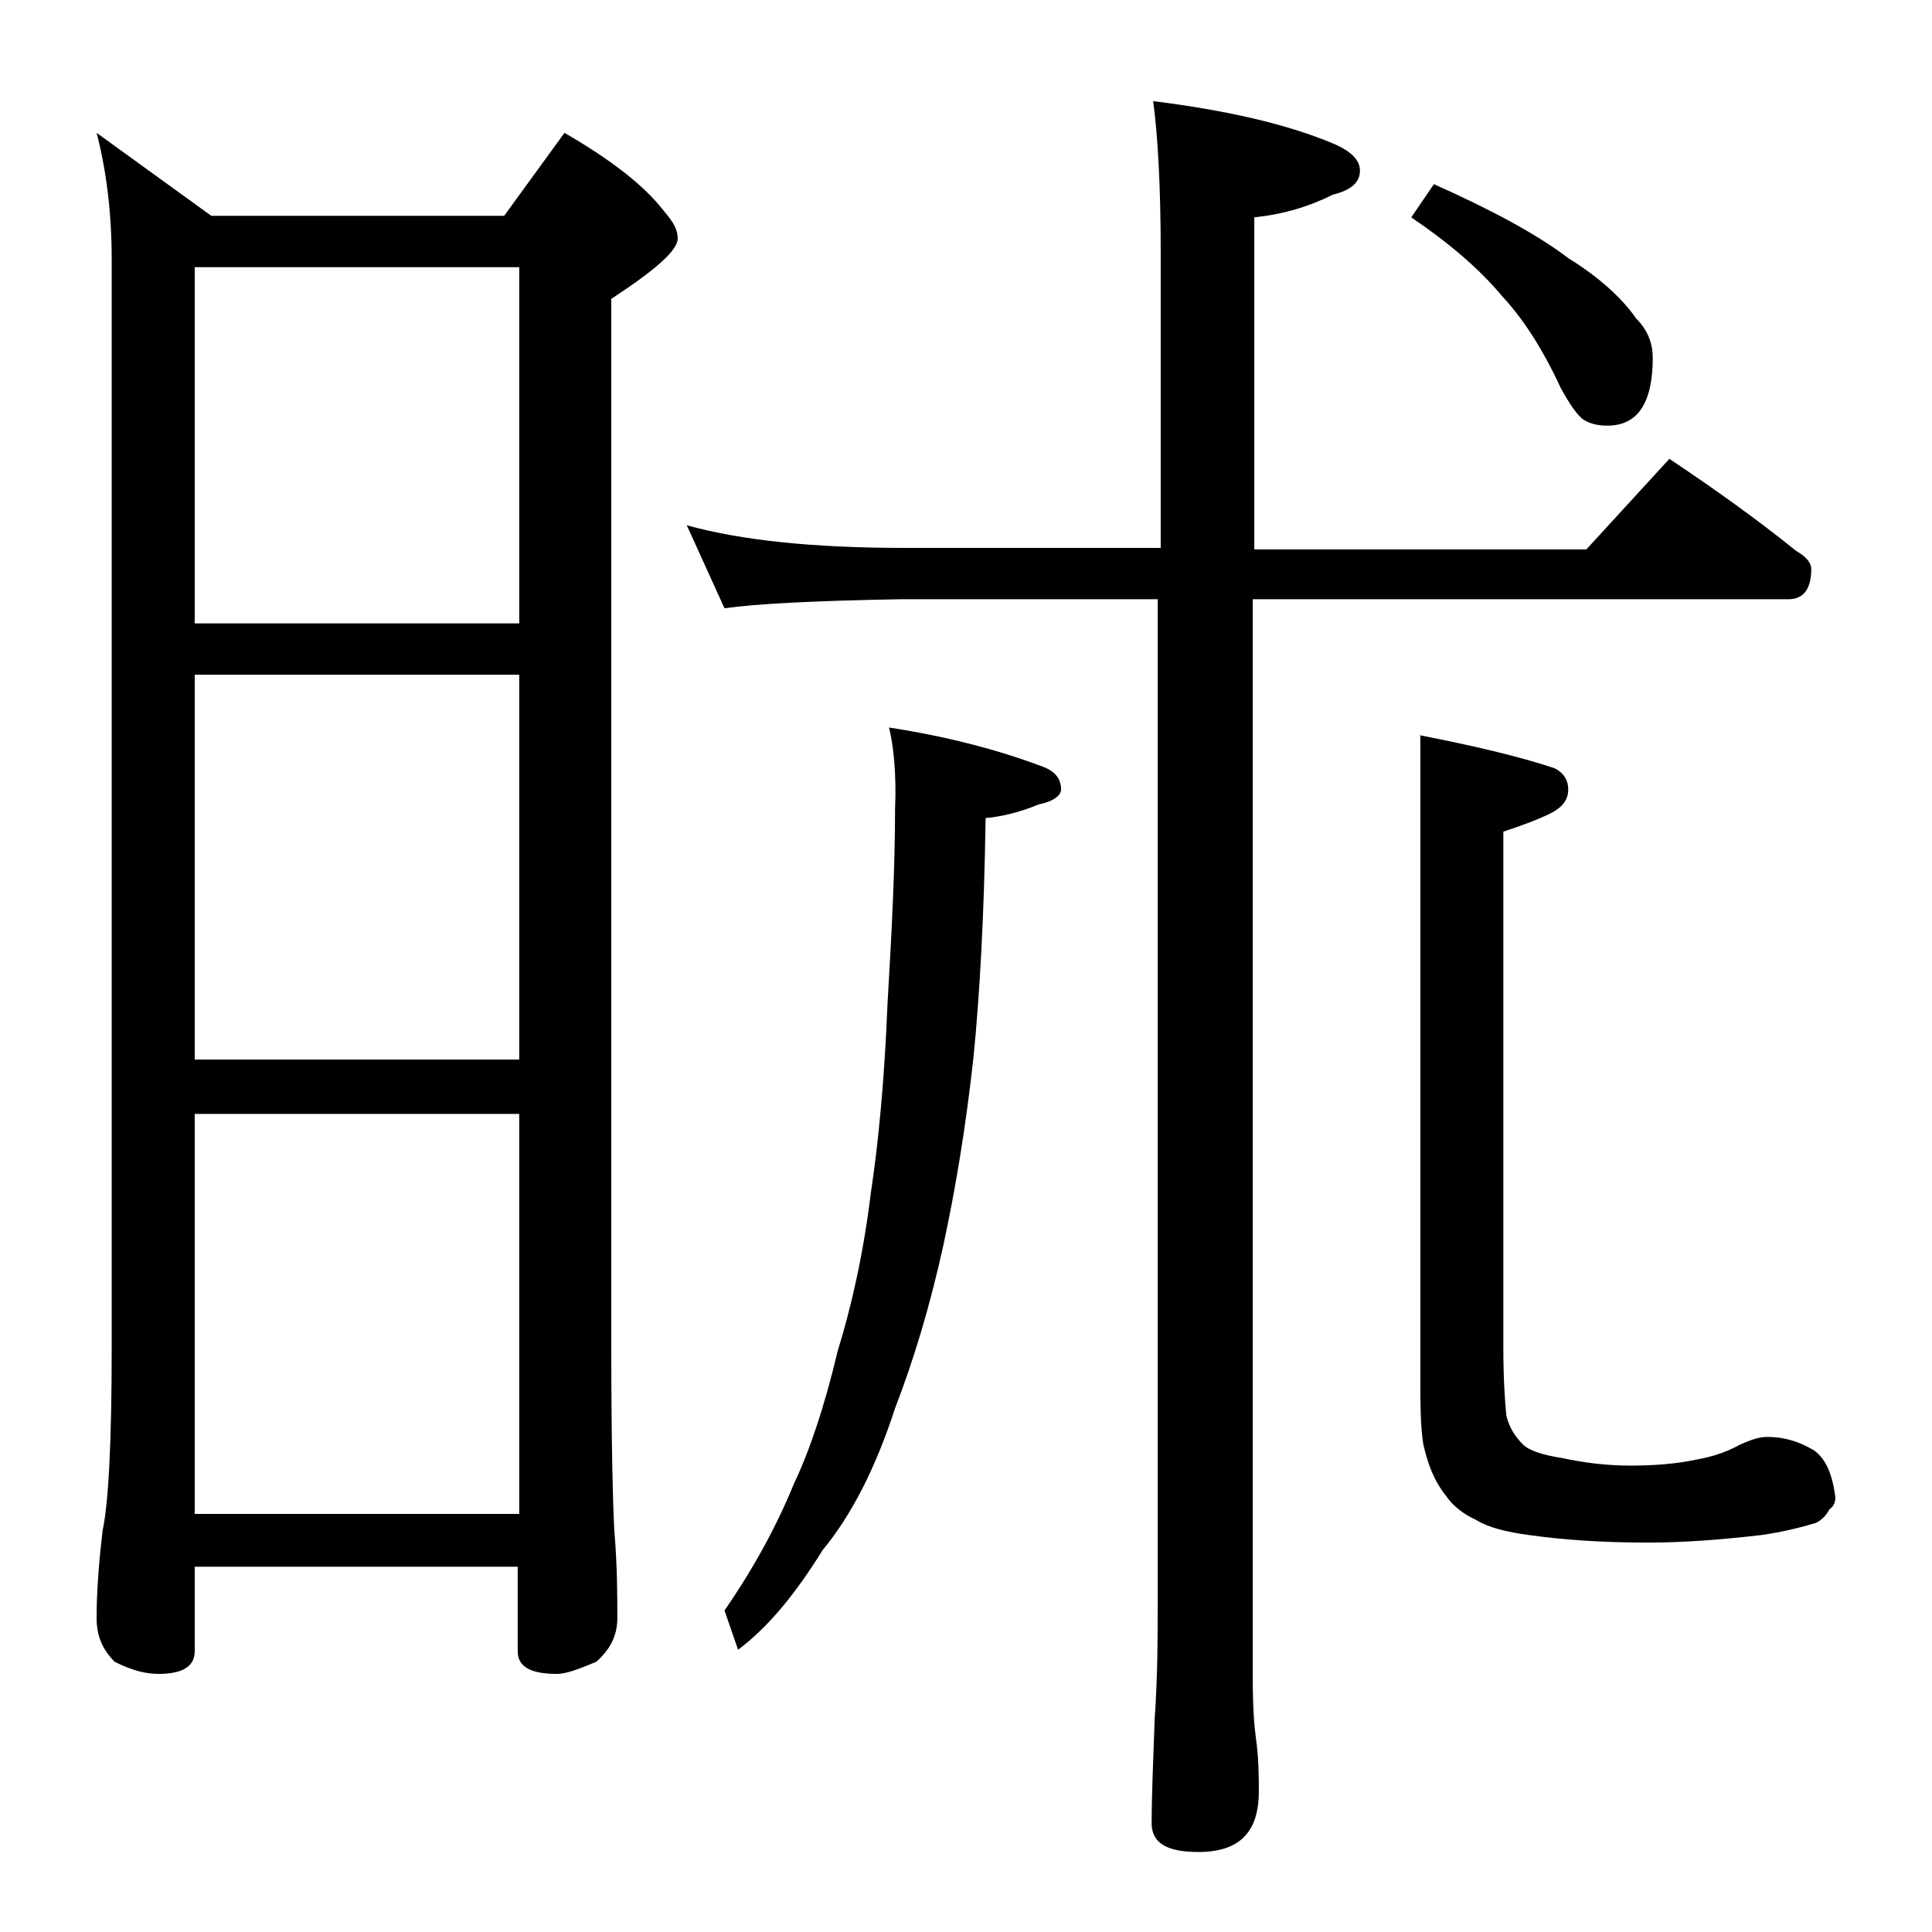
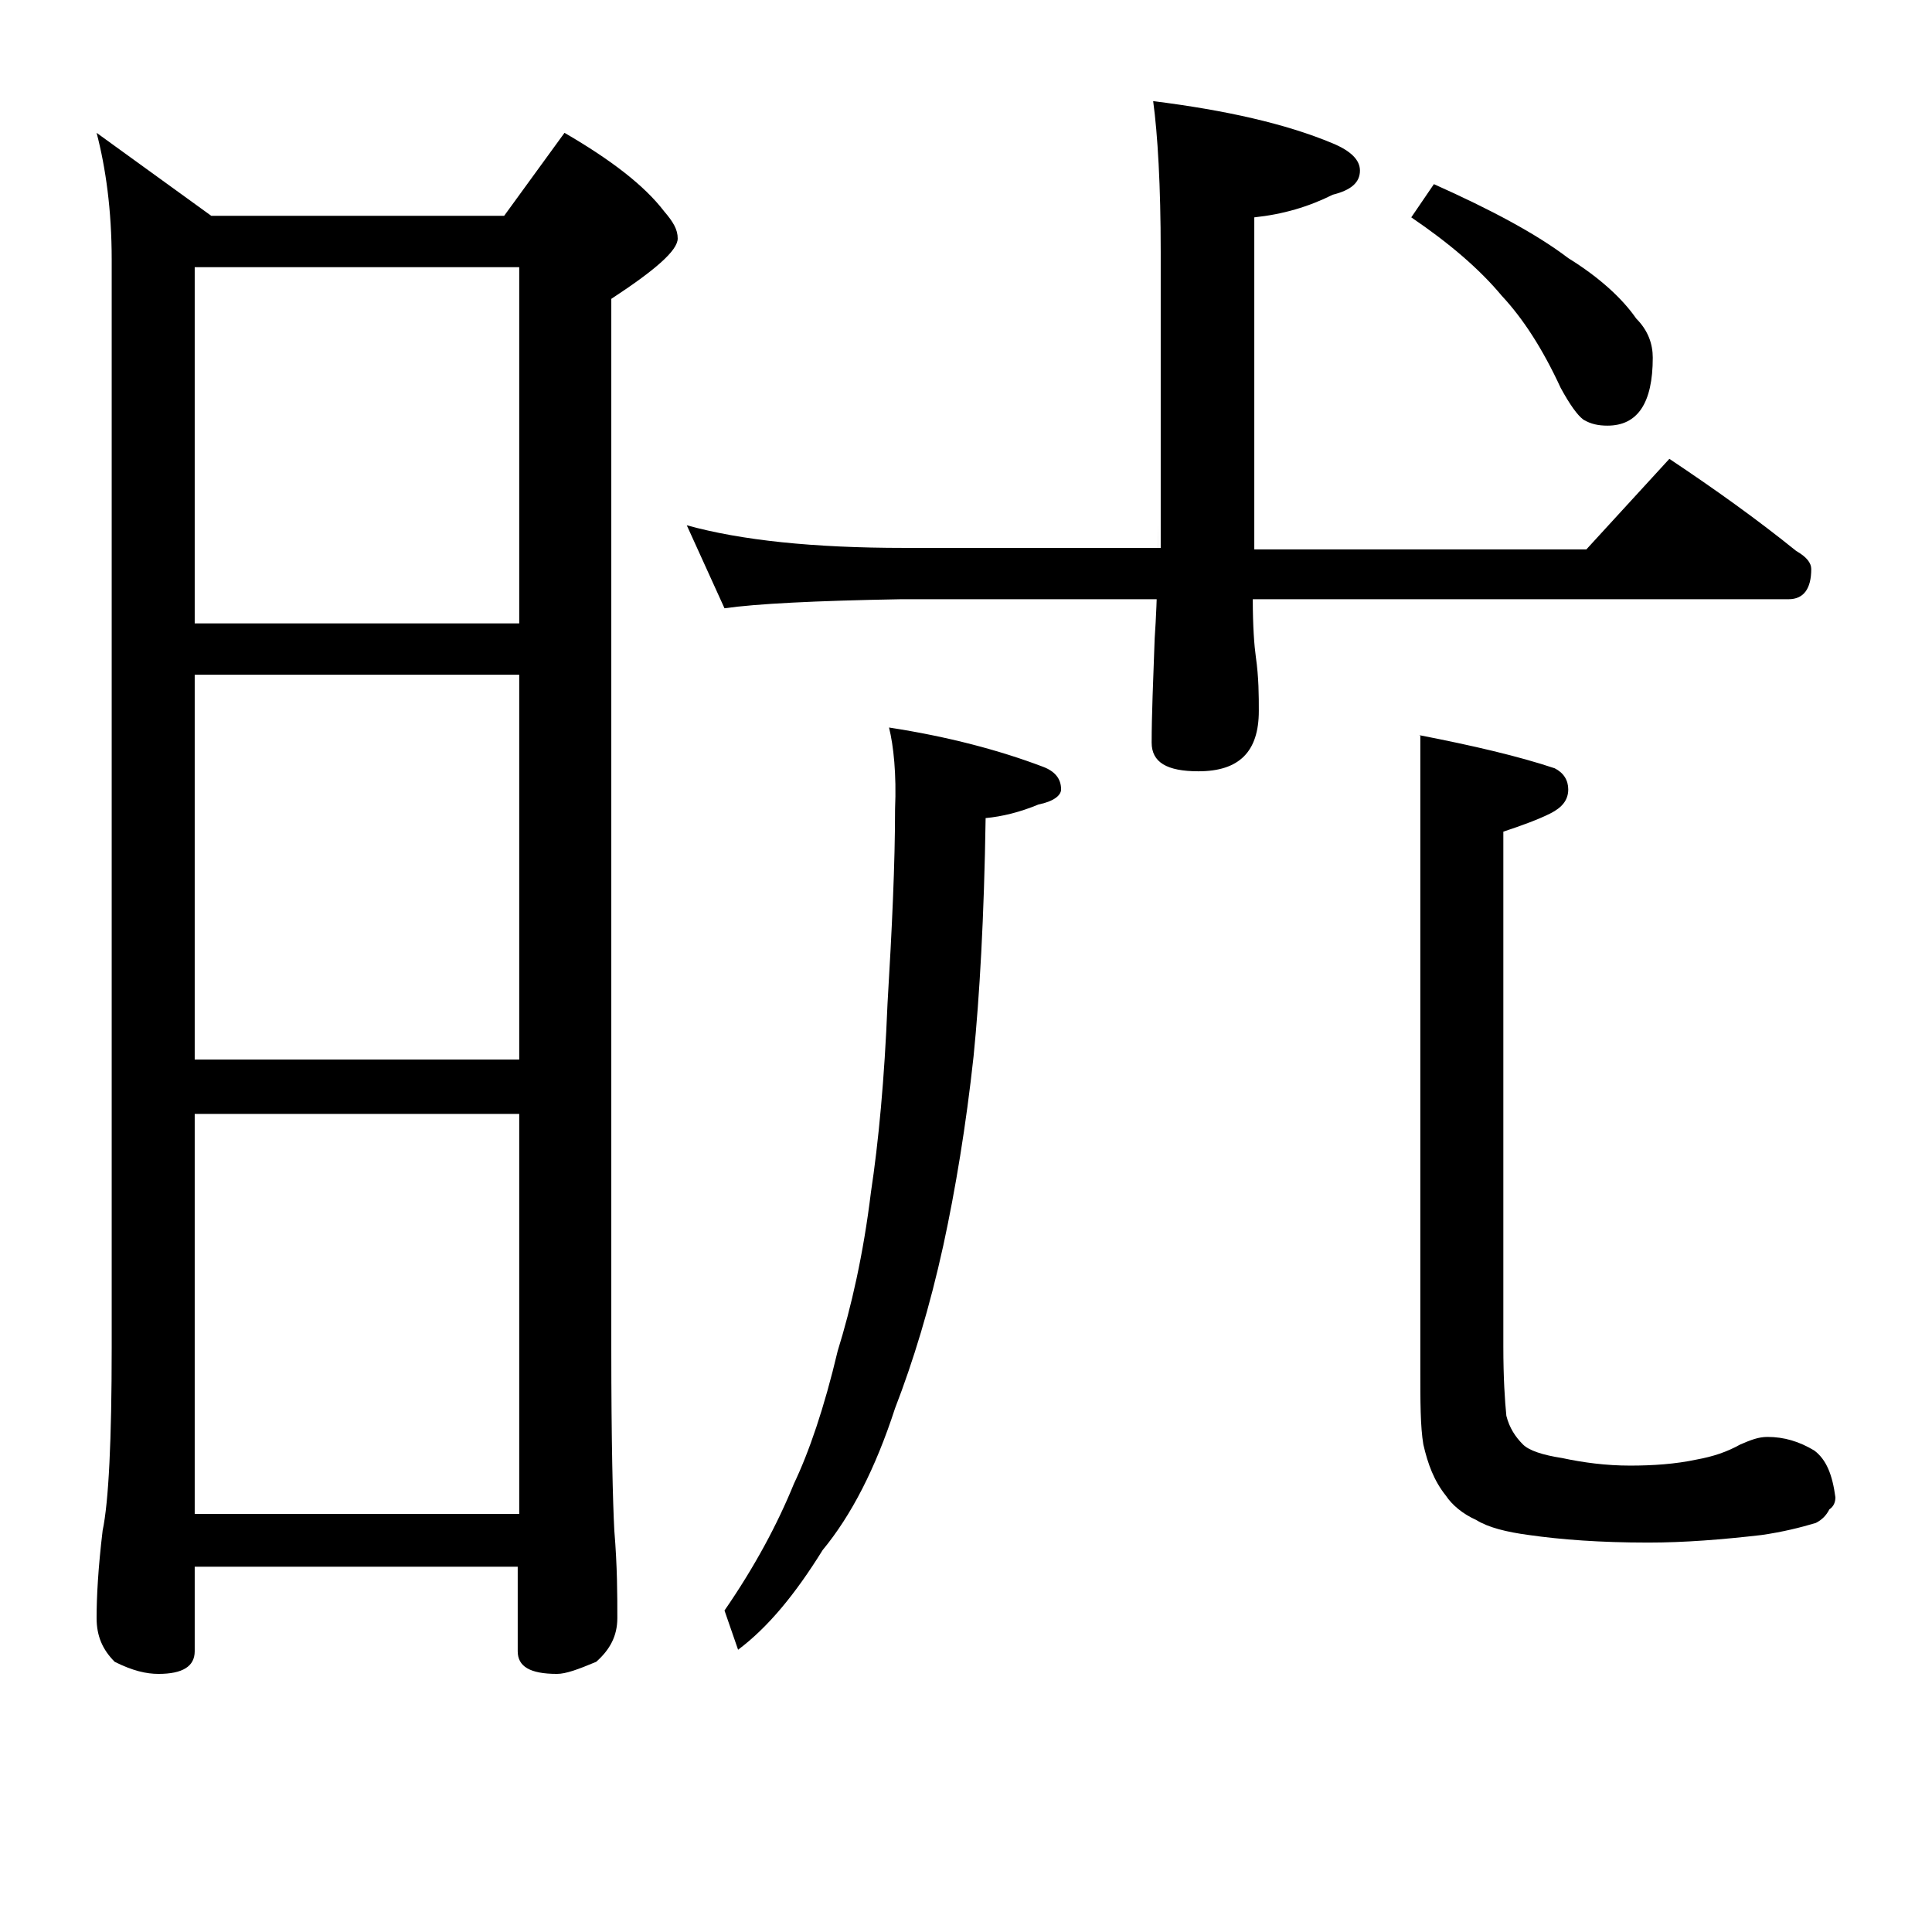
<svg xmlns="http://www.w3.org/2000/svg" version="1.1" id="Layer_1" x="0px" y="0px" viewBox="0 0 128 128" enable-background="new 0 0 128 128" xml:space="preserve">
-   <path d="M6.4,8.8l7.6,5.5h19.4l4-5.5c3.1,1.8,5.3,3.5,6.6,5.2c0.6,0.7,0.9,1.2,0.9,1.8c0,0.8-1.5,2.1-4.4,4v69.5  c0,6.2,0.1,10.2,0.2,12.1c0.2,2.4,0.2,4.3,0.2,5.8c0,1.2-0.5,2.1-1.4,2.9c-1.2,0.5-2,0.8-2.6,0.8c-1.8,0-2.6-0.5-2.6-1.5v-5.6H12.9  v5.6c0,1-0.8,1.5-2.4,1.5c-0.8,0-1.7-0.2-2.9-0.8c-0.8-0.8-1.2-1.7-1.2-2.9c0-1.4,0.1-3.3,0.4-5.8c0.4-1.9,0.6-6,0.6-12.1V17.2  C7.4,13.9,7,11.1,6.4,8.8z M12.9,41.3h21.5V17.7H12.9V41.3z M12.9,70.2h21.5V44.7H12.9V70.2z M12.9,100.3h21.5V73.8H12.9V100.3z   M45.5,34.8c3.6,1,8.4,1.5,14.4,1.5h17V16.7c0-4.4-0.2-7.8-0.5-10c4.8,0.6,8.8,1.5,11.9,2.8c1.2,0.5,1.8,1.1,1.8,1.8  c0,0.8-0.6,1.3-1.8,1.6c-1.6,0.8-3.3,1.3-5.2,1.5v22h22l5.5-6c3,2,5.8,4,8.4,6.1c0.7,0.4,1,0.8,1,1.2c0,1.3-0.5,2-1.5,2H83v71.6  c0,1.8,0.1,3.1,0.2,3.8c0.2,1.4,0.2,2.6,0.2,3.6c0,2.7-1.3,4-4,4c-2.1,0-3.1-0.6-3.1-1.9c0-1.8,0.1-4.1,0.2-6.9  c0.2-2.9,0.2-5.5,0.2-7.6V39.7h-17C54,39.8,50.1,40,48,40.3L45.5,34.8z M58.9,48.2c3.9,0.6,7.3,1.5,10.2,2.6  c0.8,0.3,1.2,0.8,1.2,1.5c0,0.4-0.5,0.8-1.5,1c-1.2,0.5-2.4,0.8-3.5,0.9C65.2,60.8,64.9,66,64.5,70c-0.5,4.6-1.2,8.8-2,12.5  c-0.9,4.1-2,7.7-3.2,10.8c-1.3,4-2.9,7.1-4.8,9.4c-1.8,2.9-3.6,5.1-5.6,6.6l-0.9-2.6c2-2.9,3.5-5.7,4.6-8.4c1-2.1,2-5,2.9-8.8  c0.9-2.9,1.7-6.4,2.2-10.5c0.5-3.3,0.9-7.5,1.1-12.5c0.3-5,0.5-9.3,0.5-12.9C59.4,51.3,59.2,49.4,58.9,48.2z M95,12.2  c3.8,1.7,6.8,3.3,8.9,4.9c2.1,1.3,3.6,2.7,4.5,4c0.8,0.8,1.1,1.7,1.1,2.6c0,3-1,4.5-3,4.5c-0.6,0-1.1-0.1-1.6-0.4  c-0.4-0.3-0.9-1-1.5-2.1c-1.2-2.6-2.5-4.6-3.9-6.1c-1.5-1.8-3.5-3.5-6-5.2L95,12.2z M94,48.7c3.6,0.7,6.6,1.4,9,2.2  c0.6,0.3,0.9,0.8,0.9,1.4c0,0.7-0.4,1.2-1.2,1.6c-0.8,0.4-1.9,0.8-3.1,1.2v34.1c0,2.1,0.1,3.6,0.2,4.6c0.2,0.8,0.6,1.4,1.1,1.9  c0.4,0.4,1.3,0.7,2.6,0.9c1.4,0.3,2.9,0.5,4.5,0.5c1.5,0,3-0.1,4.4-0.4c1.1-0.2,2-0.5,2.9-1c0.7-0.3,1.2-0.5,1.8-0.5  c1.1,0,2.1,0.3,3.1,0.9c0.8,0.6,1.2,1.6,1.4,3.1c0,0.3-0.1,0.6-0.4,0.8c-0.2,0.4-0.5,0.7-0.9,0.9c-1,0.3-2.2,0.6-3.6,0.8  c-2.6,0.3-5.1,0.5-7.5,0.5c-3.2,0-5.8-0.2-7.9-0.5c-1.5-0.2-2.7-0.5-3.5-1c-0.9-0.4-1.6-1-2-1.6c-0.8-1-1.2-2.1-1.5-3.4  c-0.2-1.2-0.2-2.8-0.2-5V48.7z" />
+   <path d="M6.4,8.8l7.6,5.5h19.4l4-5.5c3.1,1.8,5.3,3.5,6.6,5.2c0.6,0.7,0.9,1.2,0.9,1.8c0,0.8-1.5,2.1-4.4,4v69.5  c0,6.2,0.1,10.2,0.2,12.1c0.2,2.4,0.2,4.3,0.2,5.8c0,1.2-0.5,2.1-1.4,2.9c-1.2,0.5-2,0.8-2.6,0.8c-1.8,0-2.6-0.5-2.6-1.5v-5.6H12.9  v5.6c0,1-0.8,1.5-2.4,1.5c-0.8,0-1.7-0.2-2.9-0.8c-0.8-0.8-1.2-1.7-1.2-2.9c0-1.4,0.1-3.3,0.4-5.8c0.4-1.9,0.6-6,0.6-12.1V17.2  C7.4,13.9,7,11.1,6.4,8.8z M12.9,41.3h21.5V17.7H12.9V41.3z M12.9,70.2h21.5V44.7H12.9V70.2z M12.9,100.3h21.5V73.8H12.9V100.3z   M45.5,34.8c3.6,1,8.4,1.5,14.4,1.5h17V16.7c0-4.4-0.2-7.8-0.5-10c4.8,0.6,8.8,1.5,11.9,2.8c1.2,0.5,1.8,1.1,1.8,1.8  c0,0.8-0.6,1.3-1.8,1.6c-1.6,0.8-3.3,1.3-5.2,1.5v22h22l5.5-6c3,2,5.8,4,8.4,6.1c0.7,0.4,1,0.8,1,1.2c0,1.3-0.5,2-1.5,2H83c0,1.8,0.1,3.1,0.2,3.8c0.2,1.4,0.2,2.6,0.2,3.6c0,2.7-1.3,4-4,4c-2.1,0-3.1-0.6-3.1-1.9c0-1.8,0.1-4.1,0.2-6.9  c0.2-2.9,0.2-5.5,0.2-7.6V39.7h-17C54,39.8,50.1,40,48,40.3L45.5,34.8z M58.9,48.2c3.9,0.6,7.3,1.5,10.2,2.6  c0.8,0.3,1.2,0.8,1.2,1.5c0,0.4-0.5,0.8-1.5,1c-1.2,0.5-2.4,0.8-3.5,0.9C65.2,60.8,64.9,66,64.5,70c-0.5,4.6-1.2,8.8-2,12.5  c-0.9,4.1-2,7.7-3.2,10.8c-1.3,4-2.9,7.1-4.8,9.4c-1.8,2.9-3.6,5.1-5.6,6.6l-0.9-2.6c2-2.9,3.5-5.7,4.6-8.4c1-2.1,2-5,2.9-8.8  c0.9-2.9,1.7-6.4,2.2-10.5c0.5-3.3,0.9-7.5,1.1-12.5c0.3-5,0.5-9.3,0.5-12.9C59.4,51.3,59.2,49.4,58.9,48.2z M95,12.2  c3.8,1.7,6.8,3.3,8.9,4.9c2.1,1.3,3.6,2.7,4.5,4c0.8,0.8,1.1,1.7,1.1,2.6c0,3-1,4.5-3,4.5c-0.6,0-1.1-0.1-1.6-0.4  c-0.4-0.3-0.9-1-1.5-2.1c-1.2-2.6-2.5-4.6-3.9-6.1c-1.5-1.8-3.5-3.5-6-5.2L95,12.2z M94,48.7c3.6,0.7,6.6,1.4,9,2.2  c0.6,0.3,0.9,0.8,0.9,1.4c0,0.7-0.4,1.2-1.2,1.6c-0.8,0.4-1.9,0.8-3.1,1.2v34.1c0,2.1,0.1,3.6,0.2,4.6c0.2,0.8,0.6,1.4,1.1,1.9  c0.4,0.4,1.3,0.7,2.6,0.9c1.4,0.3,2.9,0.5,4.5,0.5c1.5,0,3-0.1,4.4-0.4c1.1-0.2,2-0.5,2.9-1c0.7-0.3,1.2-0.5,1.8-0.5  c1.1,0,2.1,0.3,3.1,0.9c0.8,0.6,1.2,1.6,1.4,3.1c0,0.3-0.1,0.6-0.4,0.8c-0.2,0.4-0.5,0.7-0.9,0.9c-1,0.3-2.2,0.6-3.6,0.8  c-2.6,0.3-5.1,0.5-7.5,0.5c-3.2,0-5.8-0.2-7.9-0.5c-1.5-0.2-2.7-0.5-3.5-1c-0.9-0.4-1.6-1-2-1.6c-0.8-1-1.2-2.1-1.5-3.4  c-0.2-1.2-0.2-2.8-0.2-5V48.7z" />
</svg>